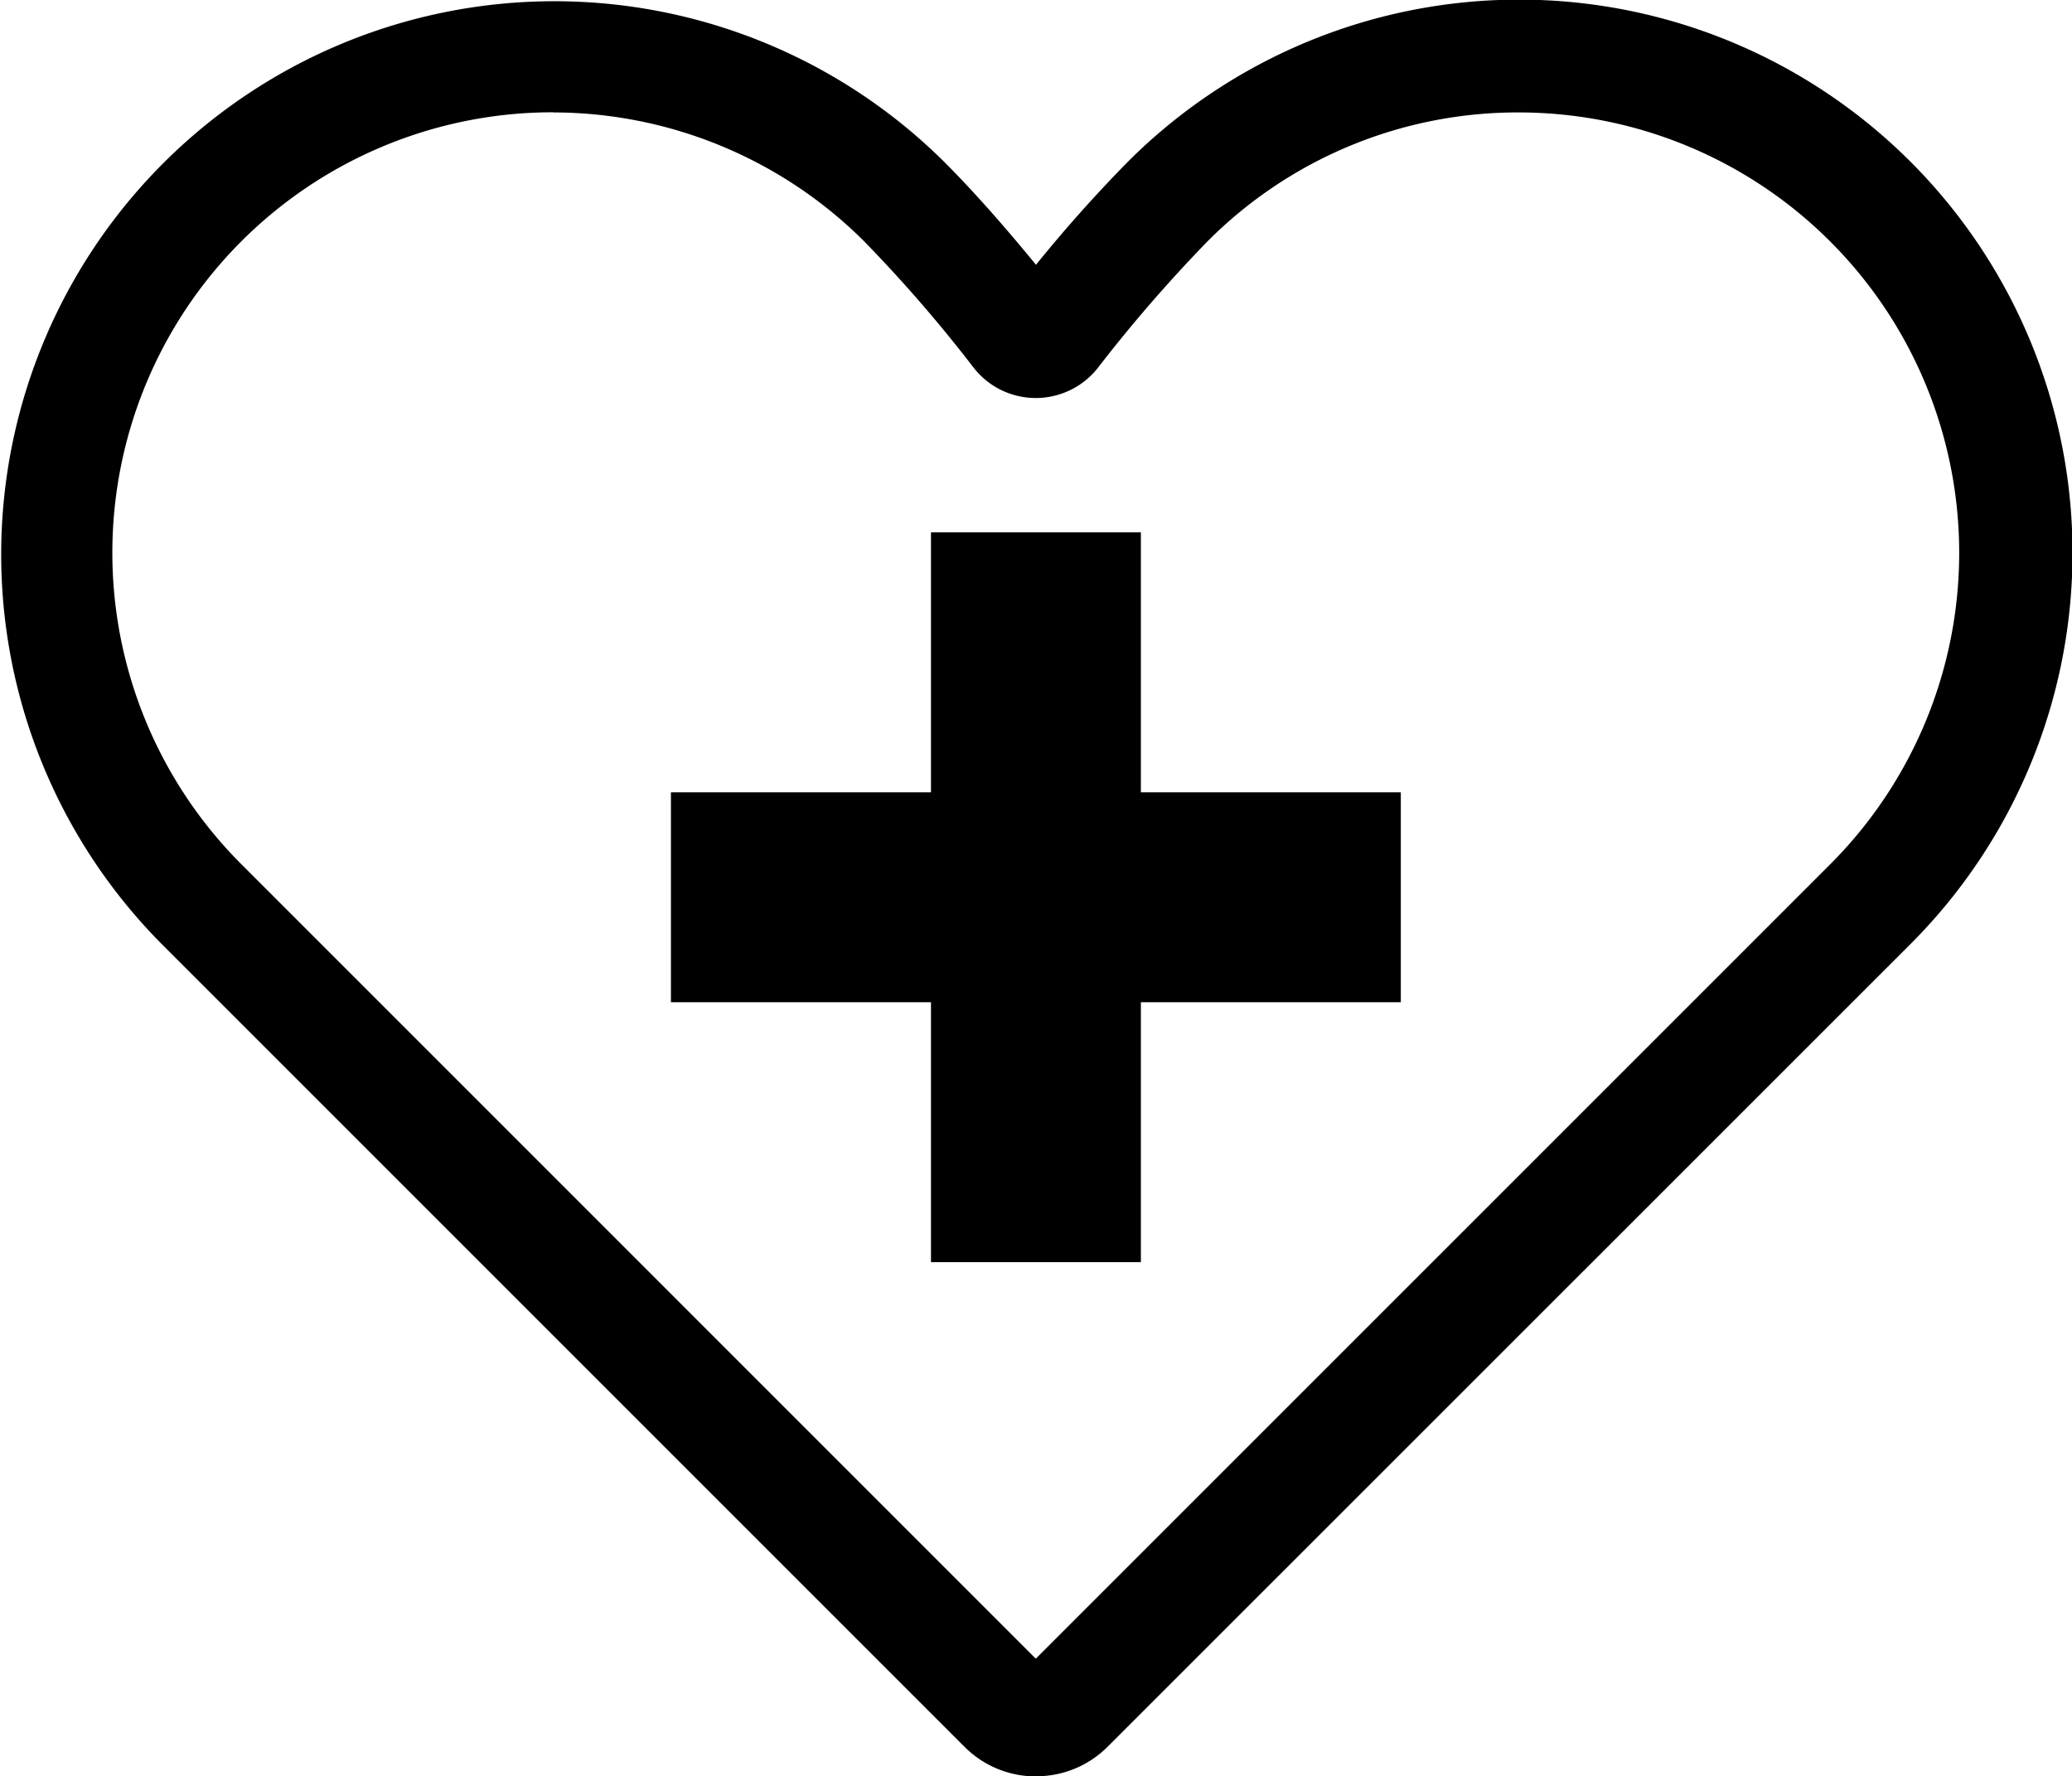
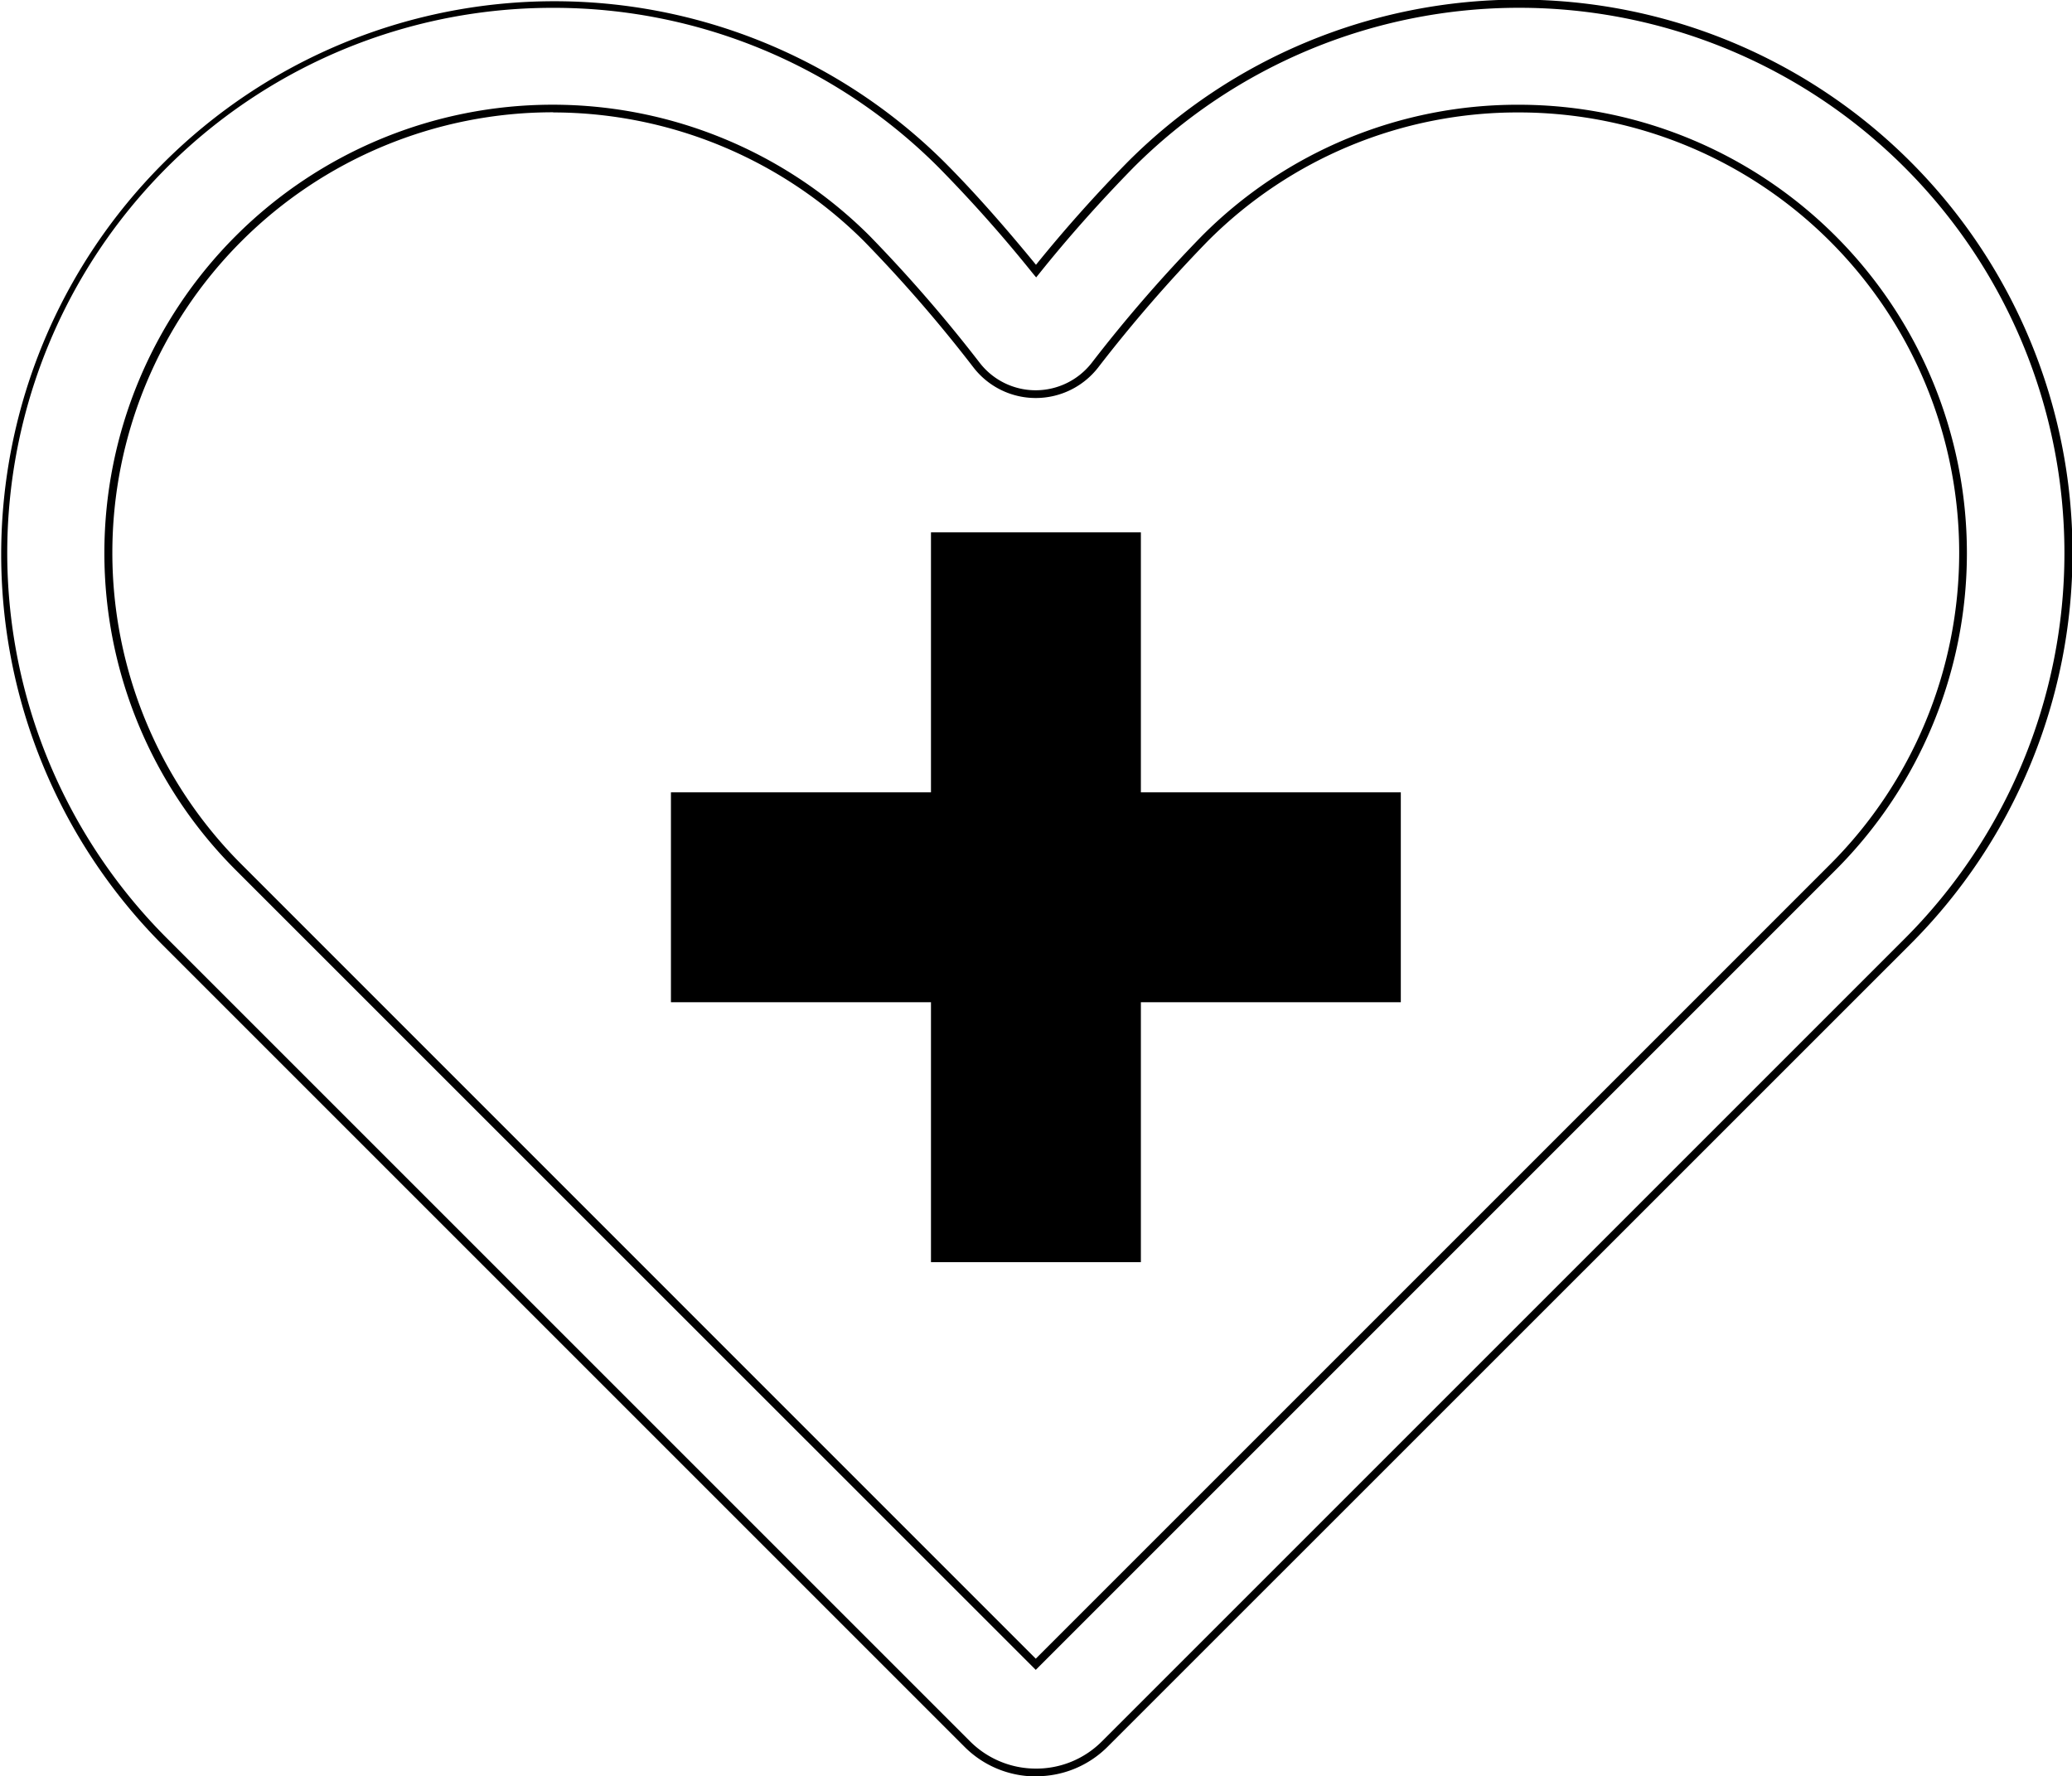
<svg xmlns="http://www.w3.org/2000/svg" width="56.533" height="48.471" viewBox="0 0 56.533 48.471">
  <g id="総合補償" transform="translate(-7.472 -23.386)">
    <g id="グループ_1738" transform="translate(7.473 23.386)">
      <g id="グループ_1780" data-name="グループ 1780">
-         <path id="パス_1721_00000011720773835416065780000012571476687833725592_" d="M35.969,71.988h0a2.618,2.618,0,0,1-1.868-.774l-21.9-21.9A14.987,14.987,0,0,1,33.393,28.116c.958.958,1.9,2.061,2.582,2.907a38.762,38.762,0,0,1,2.582-2.907,14.983,14.983,0,0,1,21.189-.006l.006.006h0a14.983,14.983,0,0,1,.006,21.189l-.006.006-21.9,21.9A2.664,2.664,0,0,1,35.969,71.988Zm-13.181-45.4A12.124,12.124,0,0,0,14.213,47.28L35.966,69.033,57.718,47.28a12.123,12.123,0,0,0,0-17.143h0a12.123,12.123,0,0,0-17.143-.006l-.006.006a39.672,39.672,0,0,0-2.992,3.447,2.044,2.044,0,0,1-1.618.792h0a2.029,2.029,0,0,1-1.618-.8,39.13,39.13,0,0,0-2.989-3.447,12.015,12.015,0,0,0-8.565-3.549Z" transform="translate(-7.707 -23.623)" />
        <path id="パス_1929" data-name="パス 1929" d="M35.729,71.857a2.744,2.744,0,0,1-1.94-.807l-21.9-21.9A15.094,15.094,0,0,1,33.231,27.8c.768.768,1.609,1.714,2.507,2.811.786-.973,1.63-1.919,2.507-2.811A15.095,15.095,0,0,1,59.6,49.144L37.687,71.053a2.744,2.744,0,0,1-1.949.8ZM22.56,23.6A14.871,14.871,0,0,0,12.039,49l21.9,21.9a2.537,2.537,0,0,0,1.79.744h.009a2.525,2.525,0,0,0,1.8-.744L59.439,49A14.878,14.878,0,0,0,38.4,27.955c-.9.919-1.769,1.892-2.576,2.9l-.081.1-.084-.1a38.155,38.155,0,0,0-2.576-2.9A14.828,14.828,0,0,0,22.56,23.6ZM35.732,68.95l-.075-.075L13.9,47.122a12.232,12.232,0,0,1,8.65-20.879h.033A12.241,12.241,0,0,1,31.2,29.823a39.9,39.9,0,0,1,3,3.459,1.928,1.928,0,0,0,1.524.753h.009a1.94,1.94,0,0,0,1.527-.75,39.416,39.416,0,0,1,3-3.456,12.149,12.149,0,0,1,8.65-3.585h0a12.232,12.232,0,0,1,8.647,20.879Zm-13.178-42.5a12.019,12.019,0,0,0-8.5,20.514L35.732,68.645,57.409,46.968a12.018,12.018,0,0,0-8.493-20.514h0A11.93,11.93,0,0,0,40.42,29.97a40.015,40.015,0,0,0-2.986,3.444,2.157,2.157,0,0,1-1.7.832h-.012a2.144,2.144,0,0,1-1.693-.838,38.978,38.978,0,0,0-2.98-3.438,12.027,12.027,0,0,0-8.466-3.516Z" transform="translate(-7.473 -23.386)" />
      </g>
    </g>
    <g id="グループ_1739" transform="translate(25.778 37.911)">
      <rect id="長方形_2761" width="19.914" height="5.727" transform="translate(0 7.095)" />
      <rect id="長方形_2762" width="5.727" height="19.914" transform="translate(7.095)" />
    </g>
  </g>
</svg>